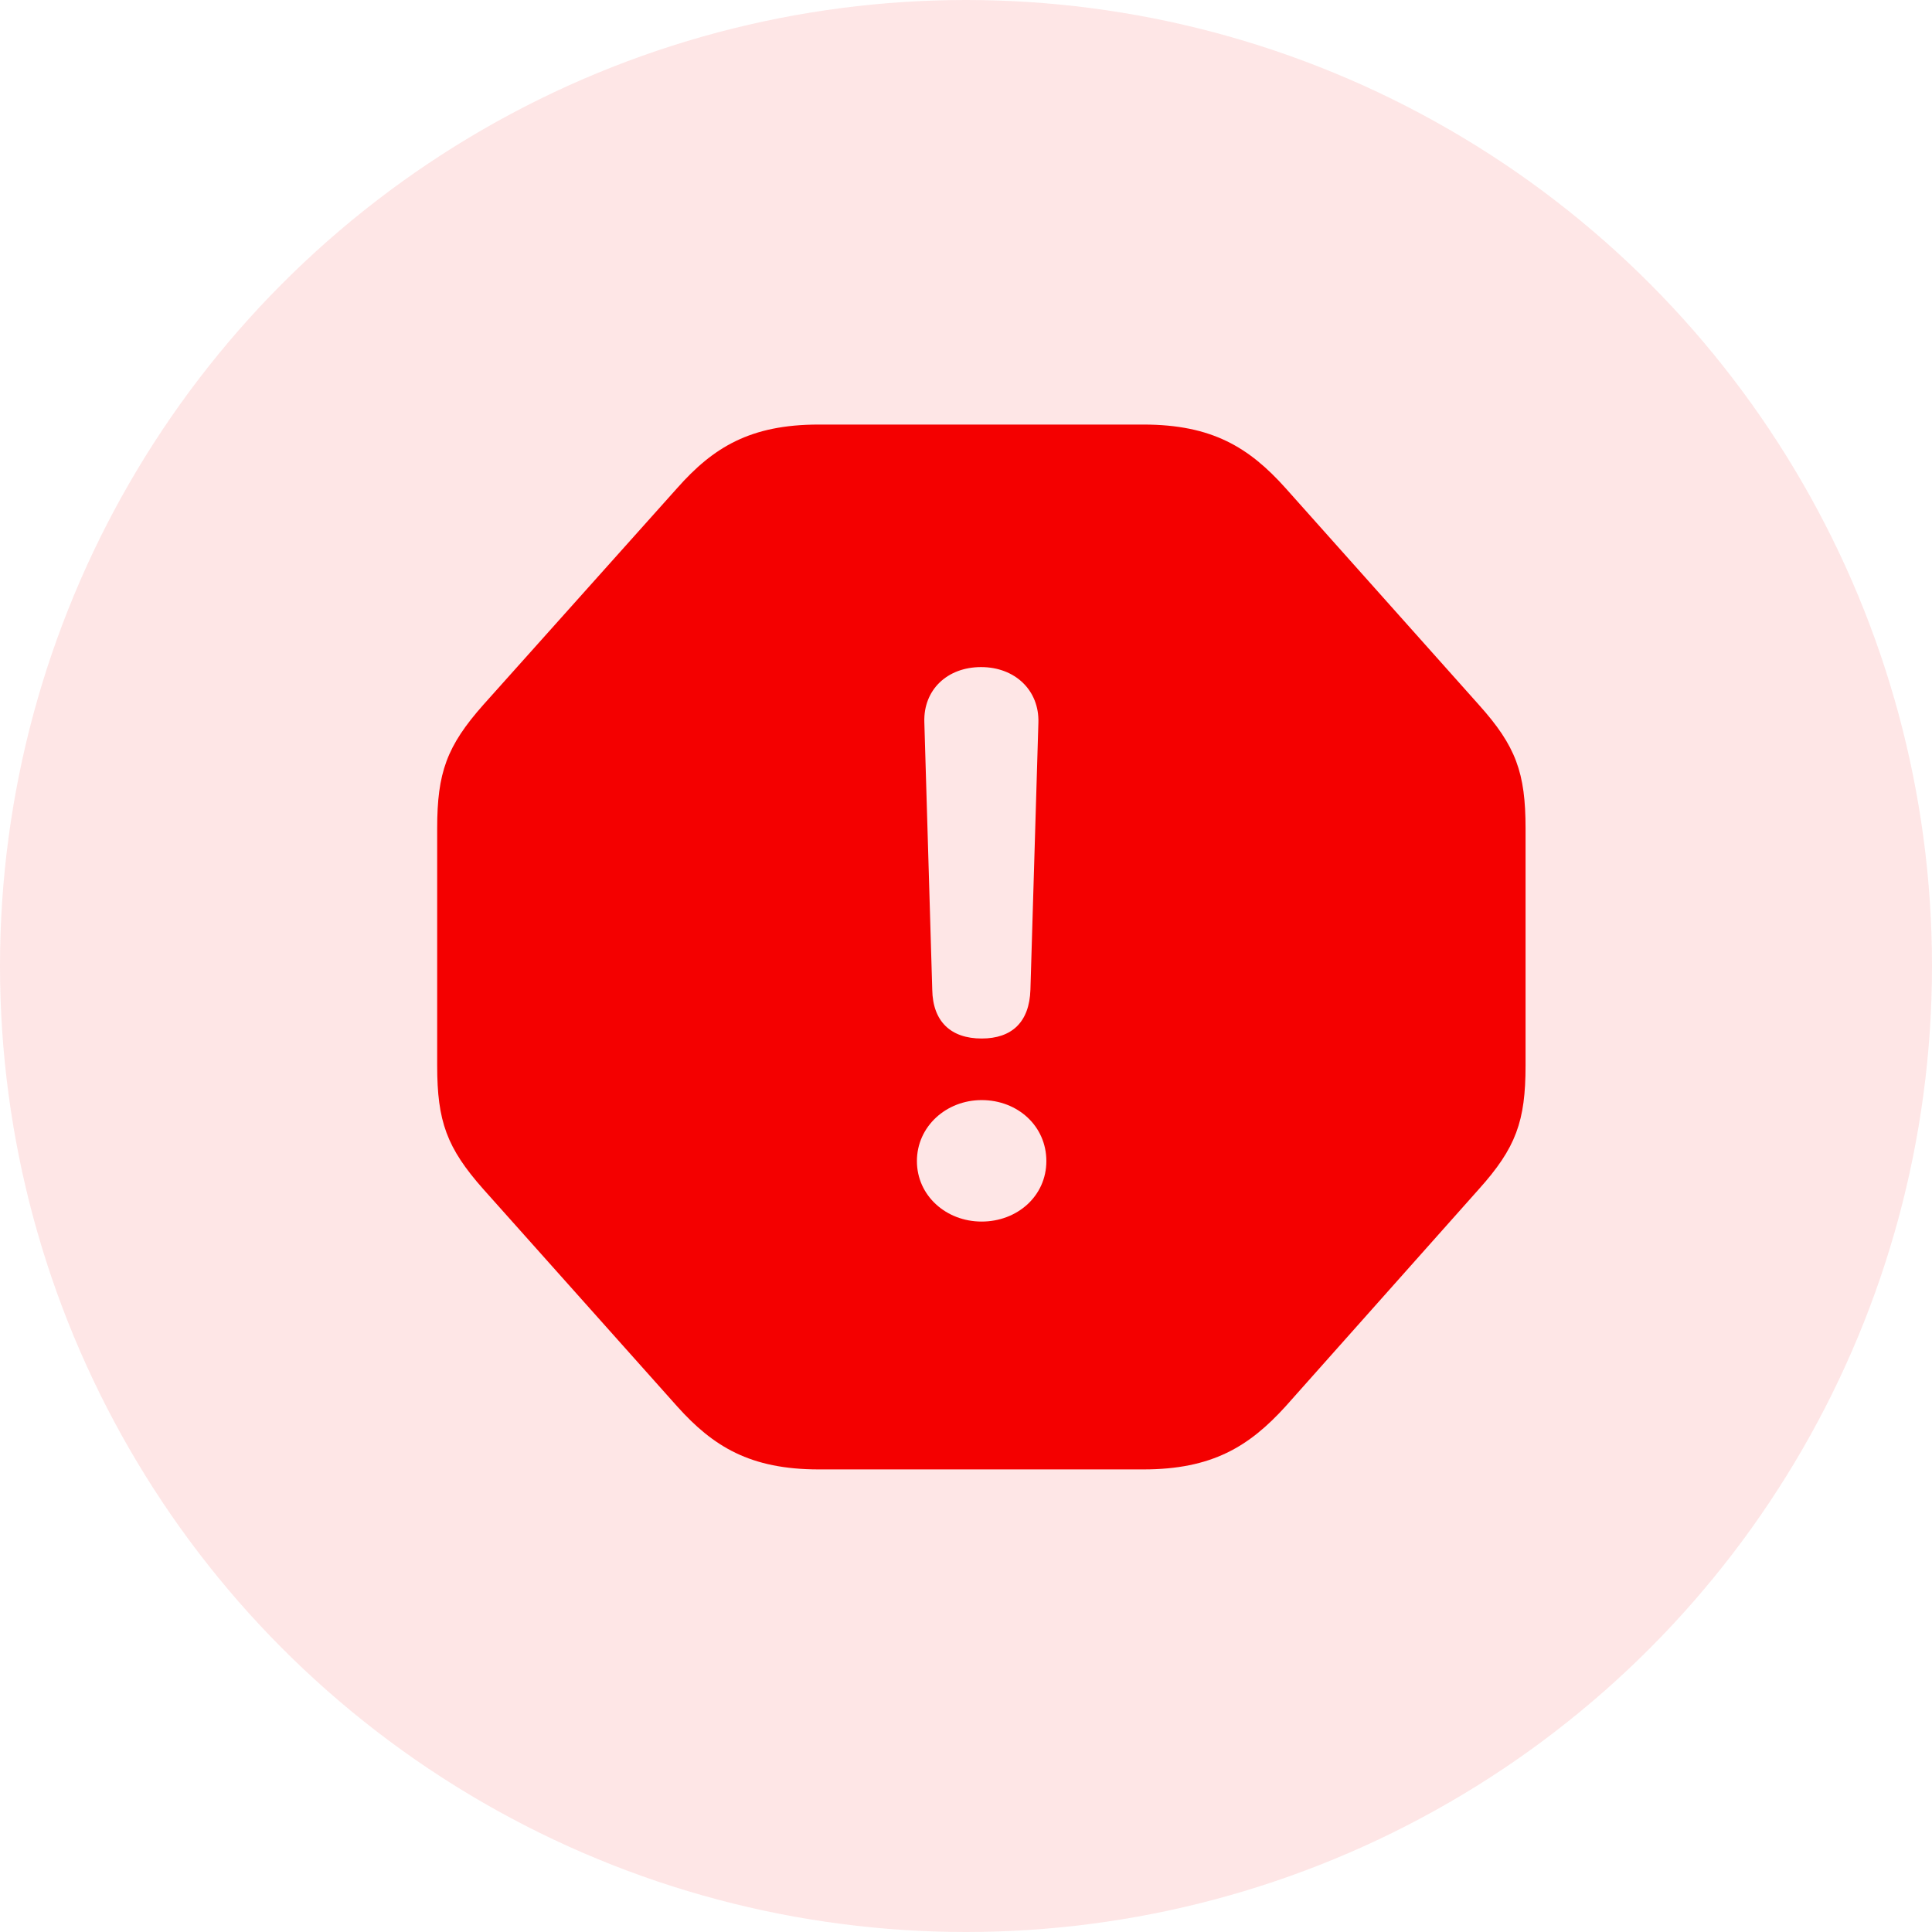
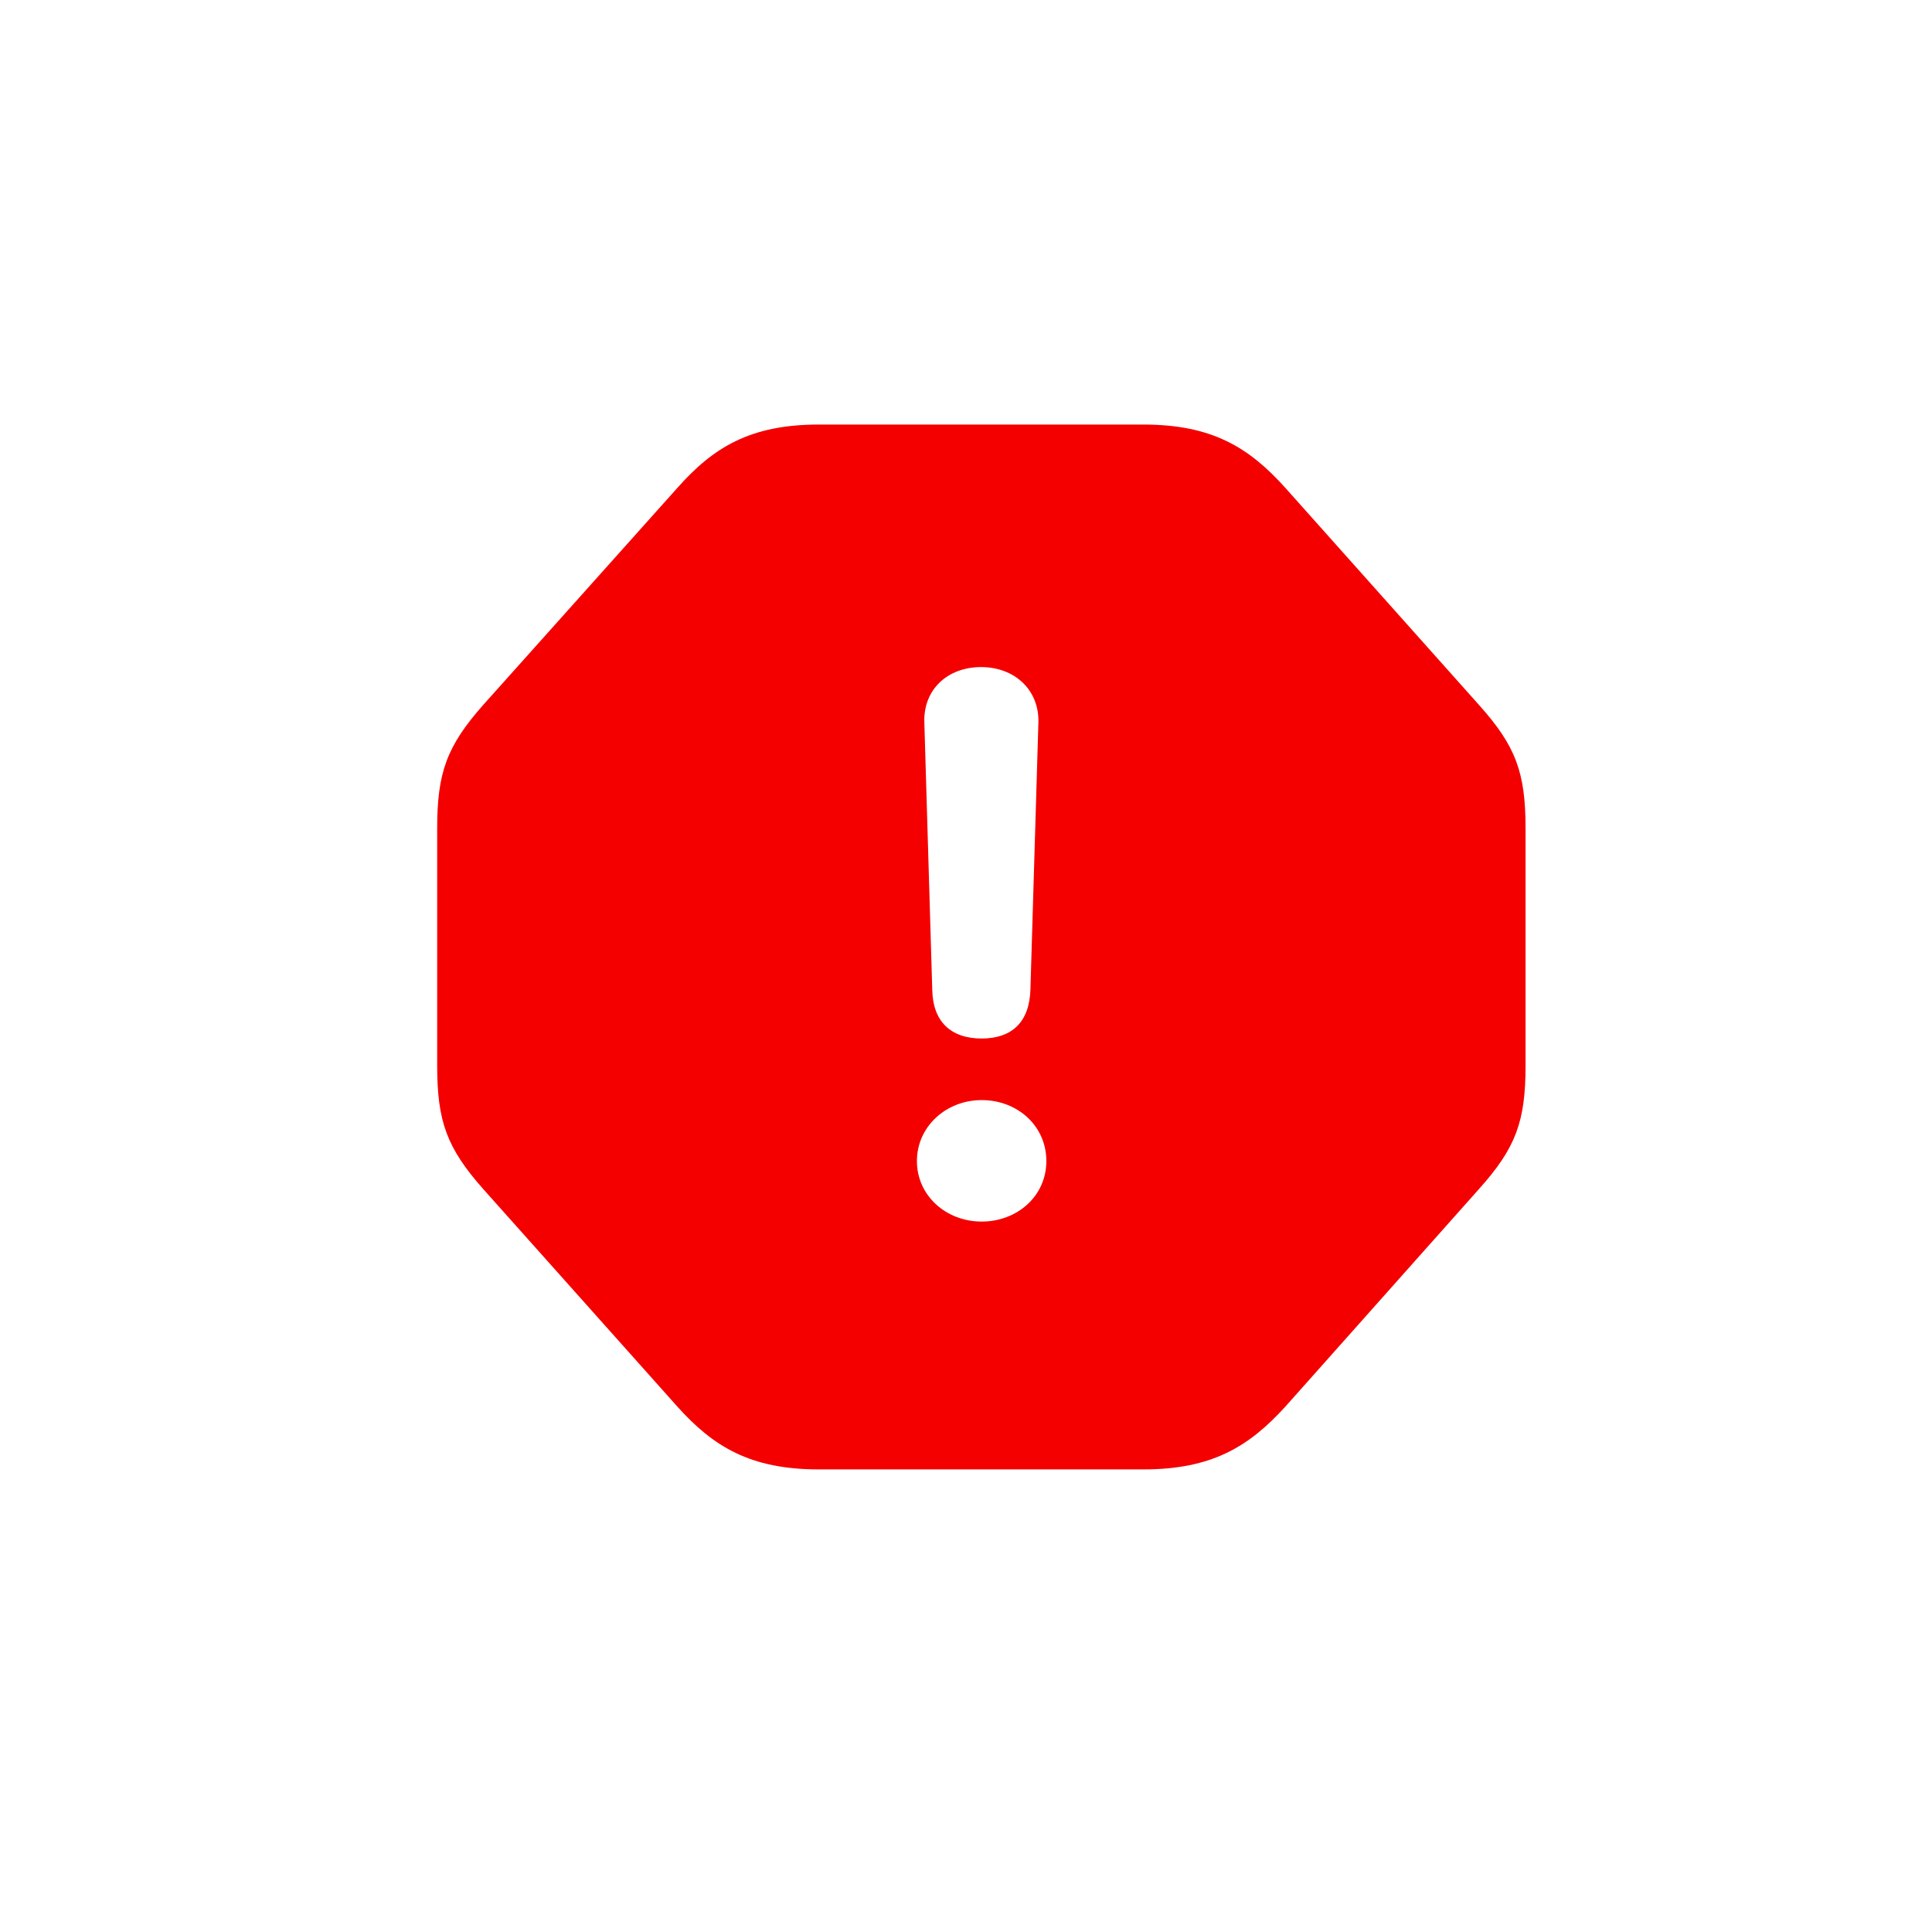
<svg xmlns="http://www.w3.org/2000/svg" width="32" height="32" viewBox="0 0 32 32" fill="none">
-   <circle opacity="0.1" cx="16" cy="16" r="16" fill="#F40000" />
  <path d="M13.56 24.338H18.939C20.073 24.338 20.689 23.96 21.295 23.292L24.494 19.697C25.109 19.012 25.268 18.572 25.268 17.649V13.721C25.268 12.798 25.109 12.358 24.494 11.673L21.295 8.087C20.689 7.41 20.073 7.032 18.939 7.032H13.56C12.427 7.032 11.812 7.41 11.214 8.087L8.006 11.673C7.399 12.358 7.241 12.798 7.241 13.721V17.649C7.241 18.572 7.399 19.012 8.006 19.697L11.214 23.292C11.812 23.96 12.427 24.338 13.56 24.338ZM16.259 17.201C15.749 17.201 15.45 16.92 15.441 16.393L15.31 11.963C15.292 11.427 15.688 11.049 16.25 11.049C16.812 11.049 17.217 11.435 17.199 11.972L17.067 16.393C17.05 16.929 16.76 17.201 16.259 17.201ZM16.259 20.233C15.67 20.233 15.187 19.803 15.187 19.231C15.187 18.66 15.67 18.221 16.259 18.221C16.856 18.221 17.331 18.651 17.331 19.231C17.331 19.811 16.848 20.233 16.259 20.233Z" fill="#F40000" />
</svg>